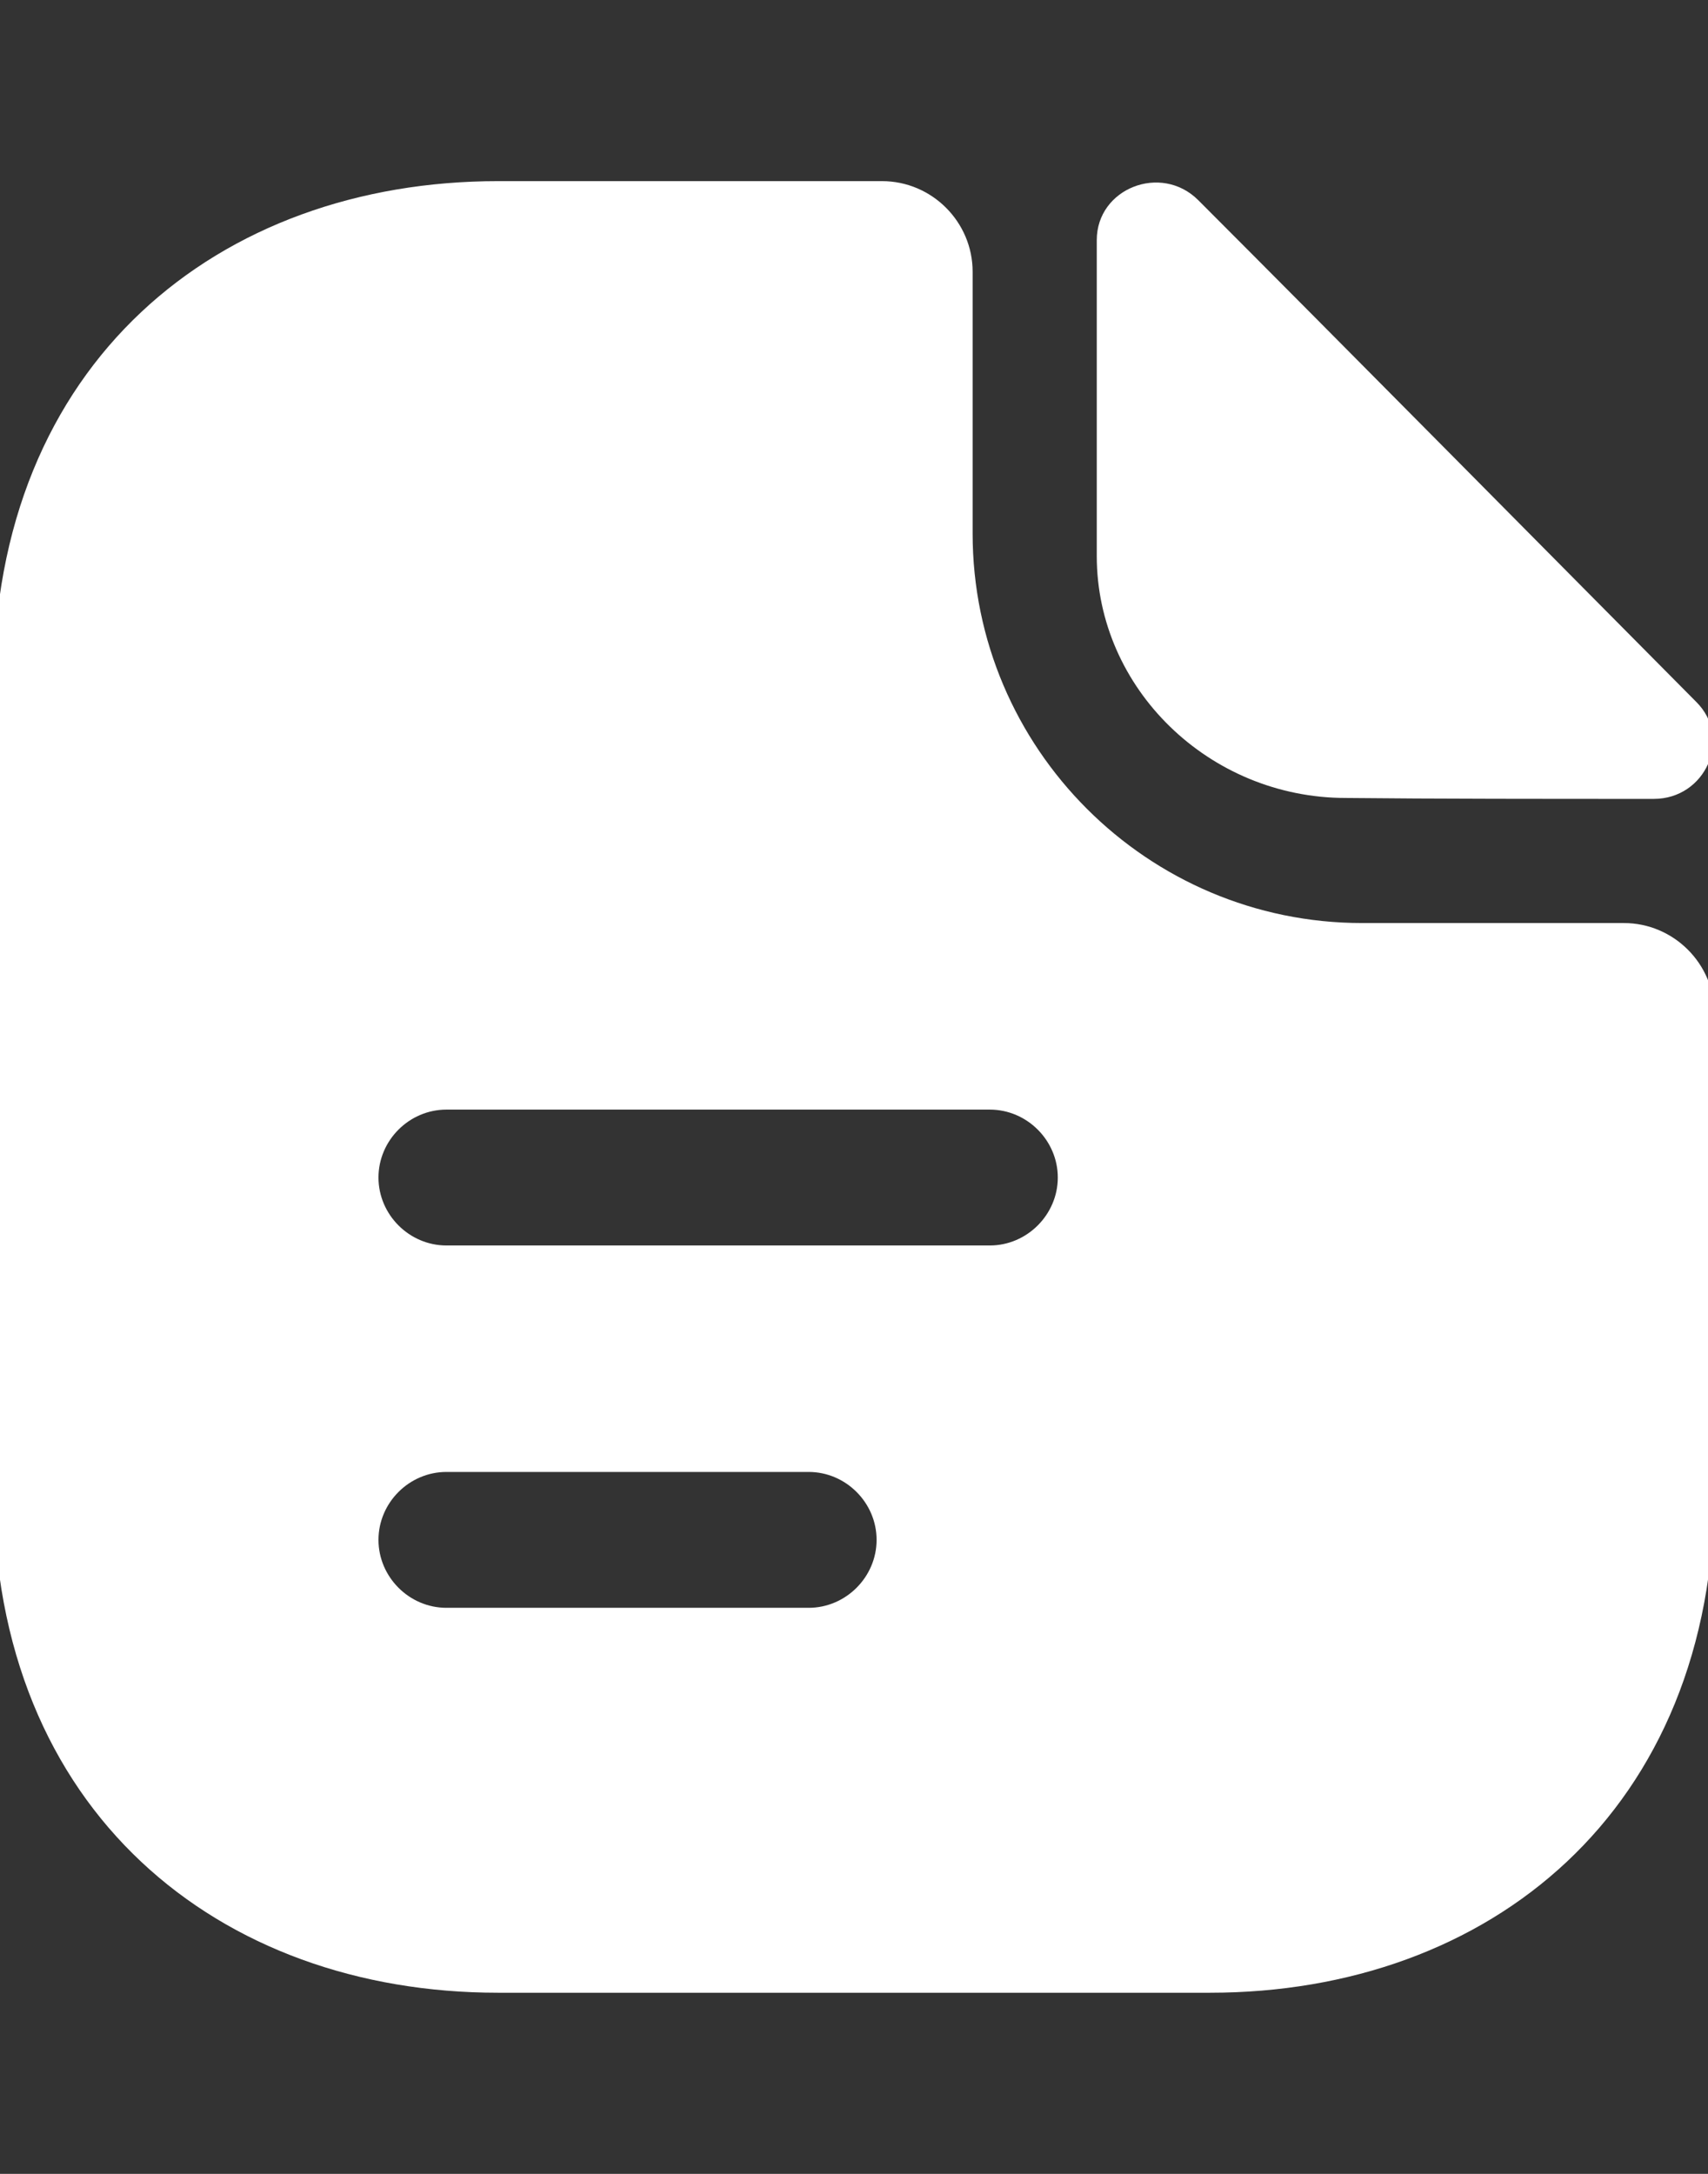
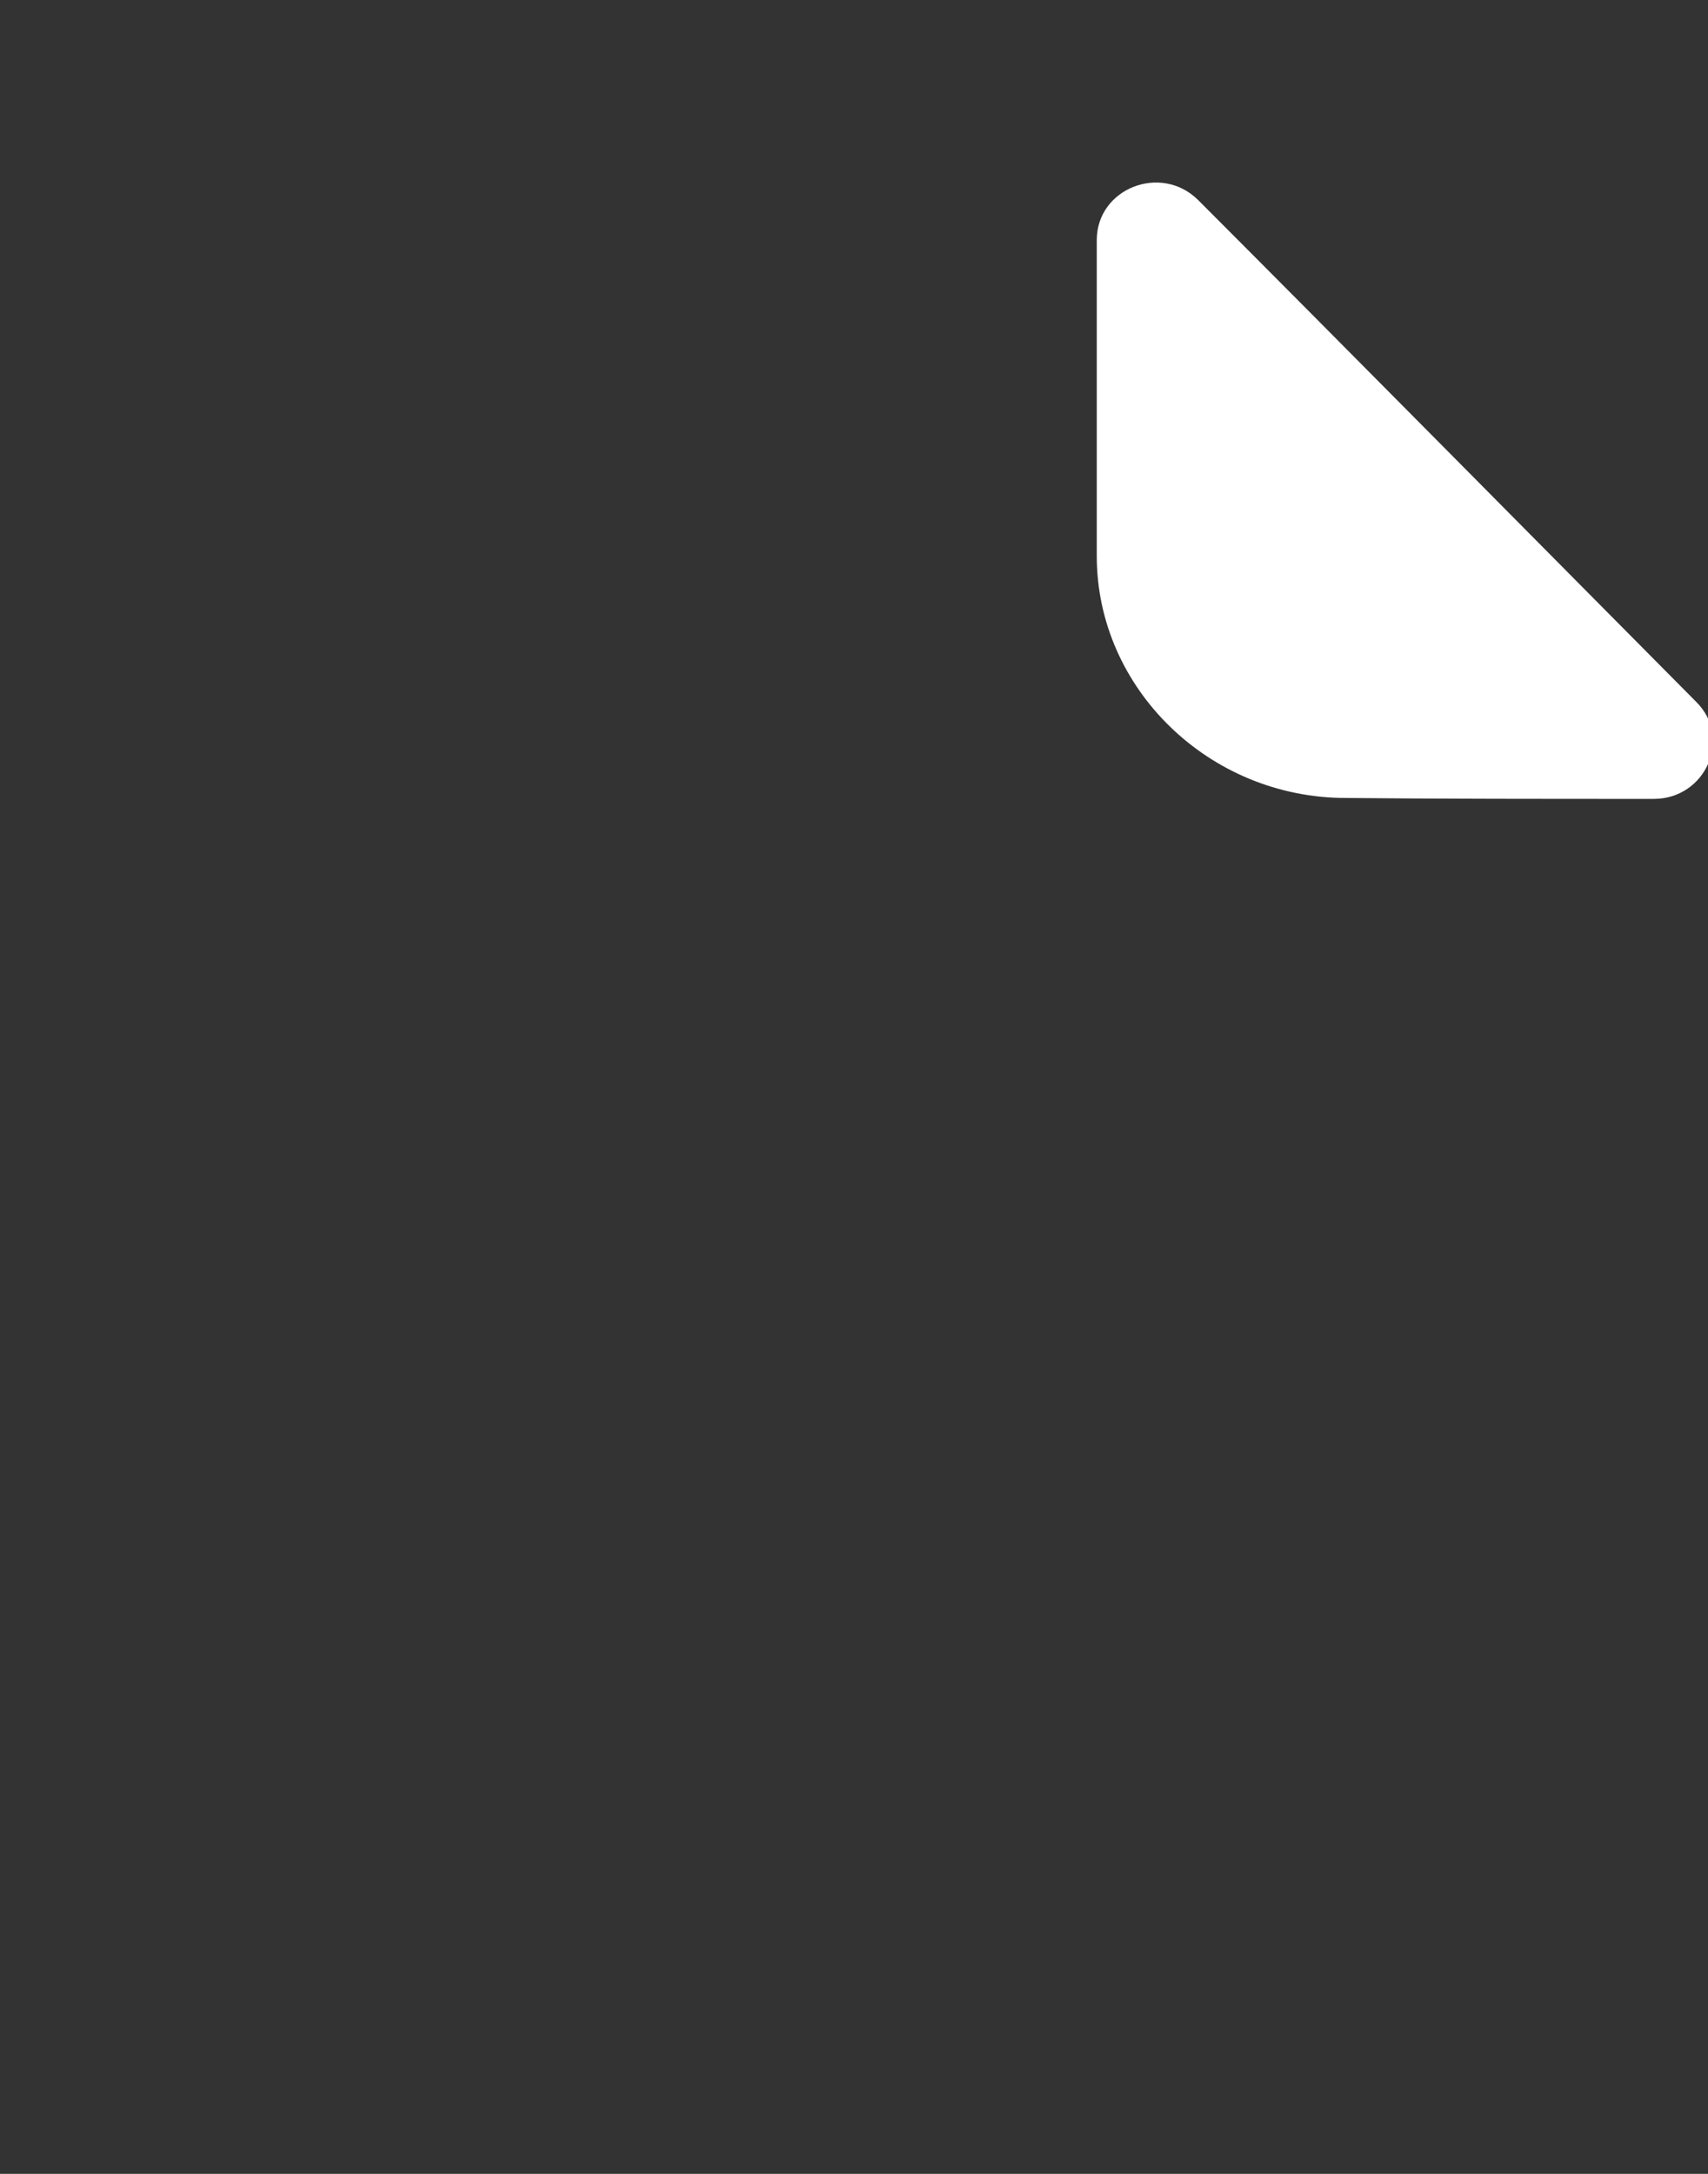
<svg xmlns="http://www.w3.org/2000/svg" width="22" height="28" viewBox="0 0 22 28" fill="none">
  <rect x="0" y="0" width="22" height="28" fill="#333333" stroke="none" />
  <path d="M15.434 2.578C14.955 2.1 14.127 2.427 14.127 3.092V7.163C14.127 8.867 15.574 10.278 17.335 10.278C18.444 10.29 19.984 10.29 21.302 10.29C21.967 10.29 22.317 9.508 21.85 9.042C20.17 7.35 17.16 4.305 15.434 2.578Z" fill="white" />
-   <path d="M20.916 11.889H17.545C14.78 11.889 12.528 9.637 12.528 6.872V3.5C12.528 2.858 12.003 2.333 11.361 2.333H6.415C2.821 2.333 -0.083 4.667 -0.083 8.832V19.169C-0.083 23.334 2.821 25.667 6.415 25.667H15.585C19.178 25.667 22.083 23.334 22.083 19.169V13.055C22.083 12.414 21.558 11.889 20.916 11.889ZM10.416 20.709H5.75C5.271 20.709 4.875 20.312 4.875 19.834C4.875 19.355 5.271 18.959 5.75 18.959H10.416C10.895 18.959 11.291 19.355 11.291 19.834C11.291 20.312 10.895 20.709 10.416 20.709ZM12.75 16.042H5.75C5.271 16.042 4.875 15.645 4.875 15.167C4.875 14.688 5.271 14.292 5.75 14.292H12.75C13.228 14.292 13.625 14.688 13.625 15.167C13.625 15.645 13.228 16.042 12.75 16.042Z" fill="white" />
</svg>